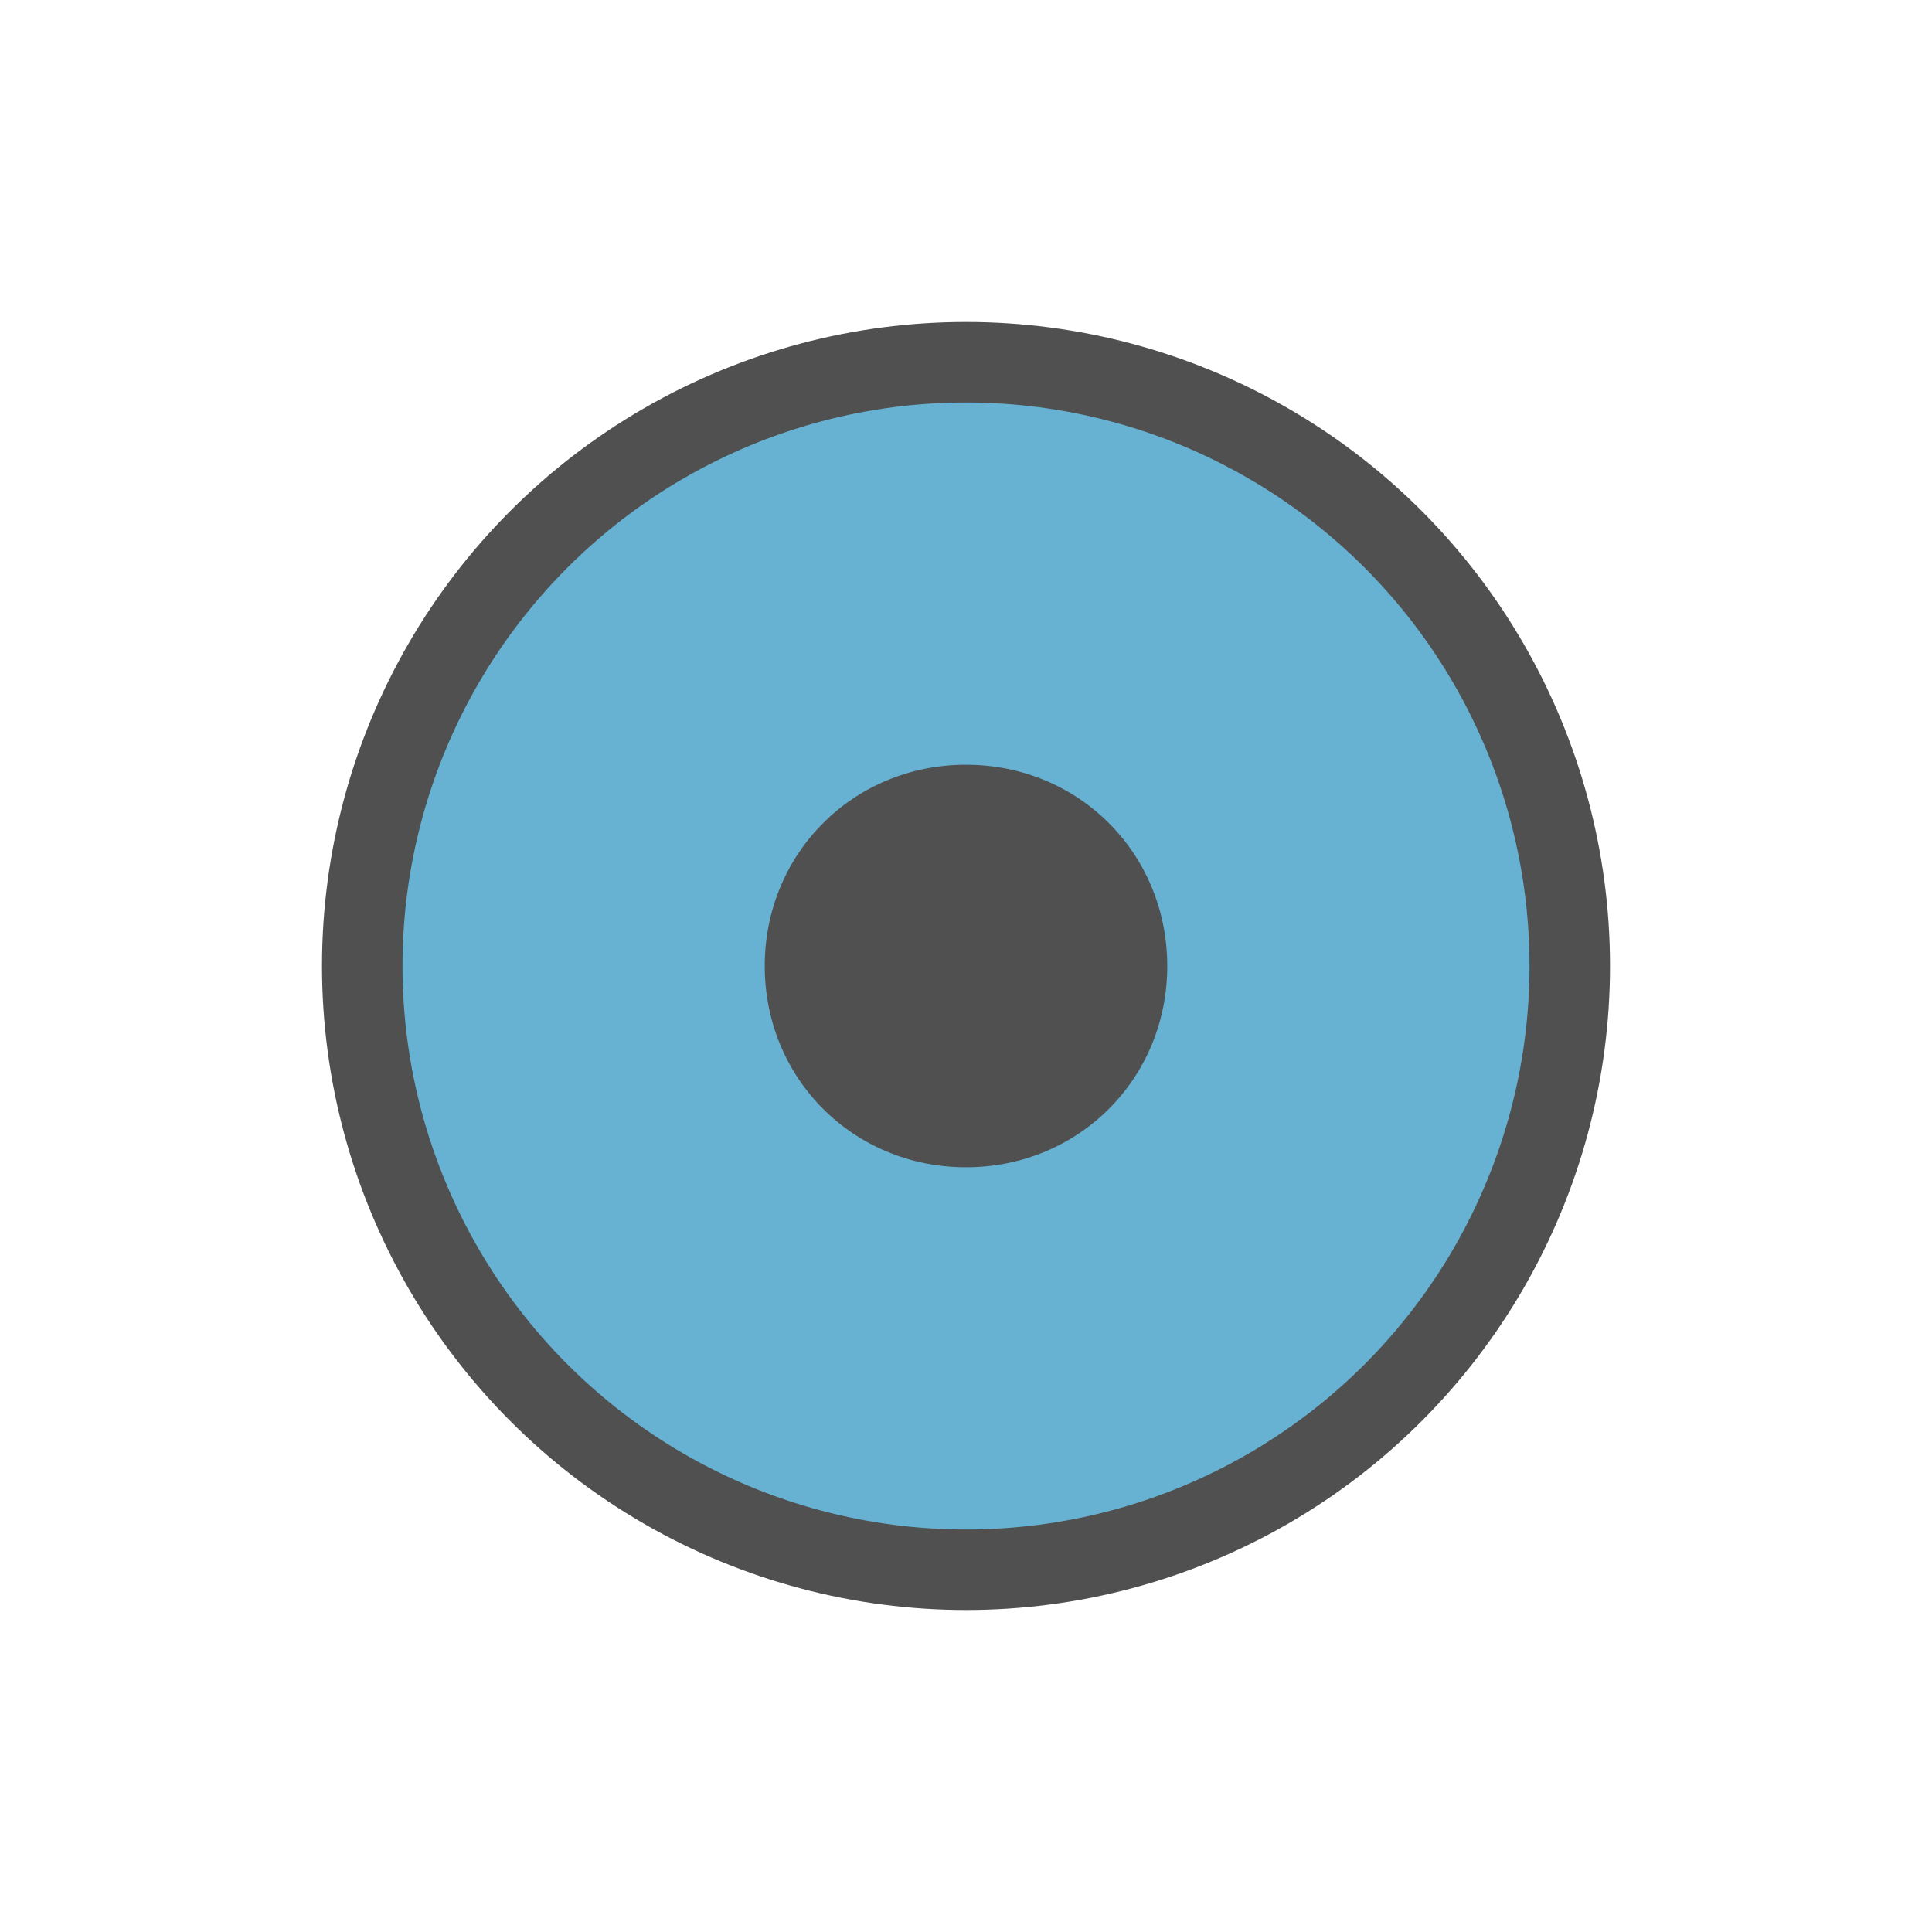
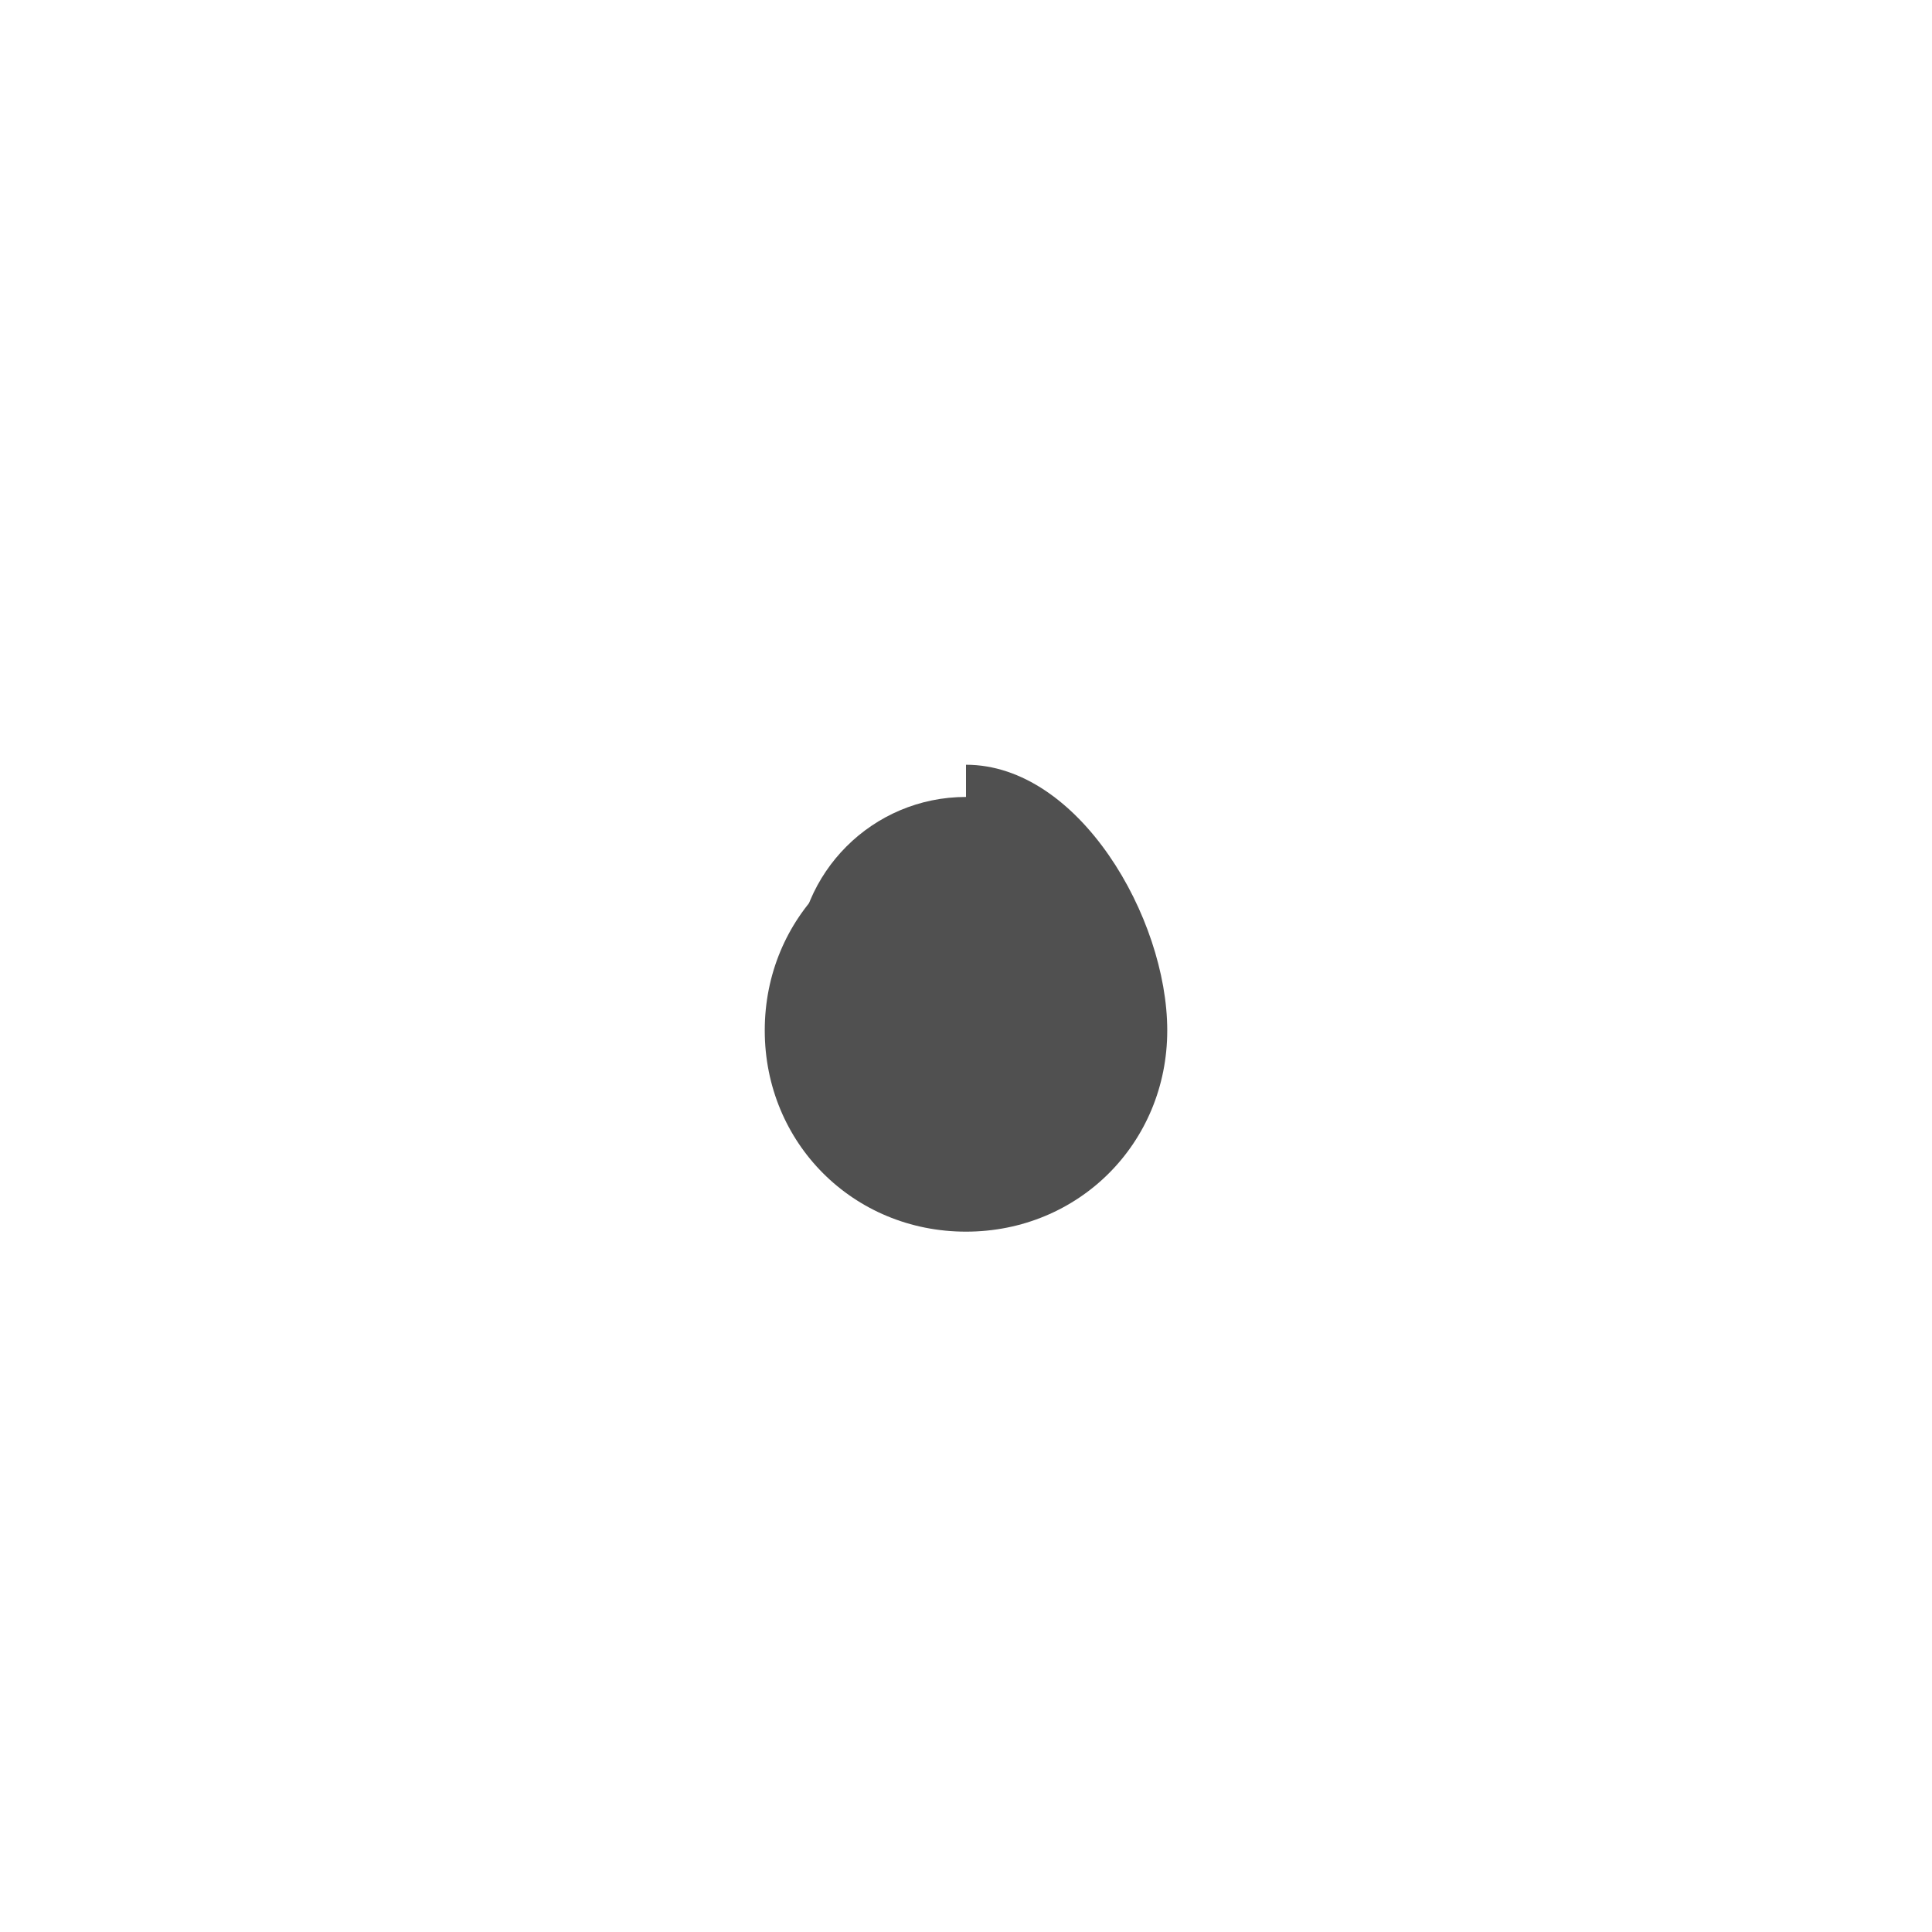
<svg xmlns="http://www.w3.org/2000/svg" version="1.1" id="Ebene_1" x="0px" y="0px" viewBox="0 0 24 24" style="enable-background:new 0 0 24 24;" xml:space="preserve">
  <style type="text/css">
	.st6{fill:#505050;}
	.st7{fill:#67b2d2;stroke:#505050;stroke-miterlimit:10;}
</style>
  <g id="optimiert">
-     <circle class="st7" cx="12" cy="12" r="7.5" />
    <g>
      <circle class="st6" cx="12" cy="12" r="2.1" />
-       <path class="st6" d="M12,10.3c0.9,0,1.7,0.8,1.7,1.7s-0.8,1.7-1.7,1.7s-1.7-0.8-1.7-1.7S11.1,10.3,12,10.3 M12,9.5    c-1.4,0-2.5,1.1-2.5,2.5s1.1,2.5,2.5,2.5s2.5-1.1,2.5-2.5S13.4,9.5,12,9.5L12,9.5z" />
+       <path class="st6" d="M12,10.3c0.9,0,1.7,0.8,1.7,1.7s-0.8,1.7-1.7,1.7s-1.7-0.8-1.7-1.7S11.1,10.3,12,10.3 c-1.4,0-2.5,1.1-2.5,2.5s1.1,2.5,2.5,2.5s2.5-1.1,2.5-2.5S13.4,9.5,12,9.5L12,9.5z" />
    </g>
  </g>
</svg>